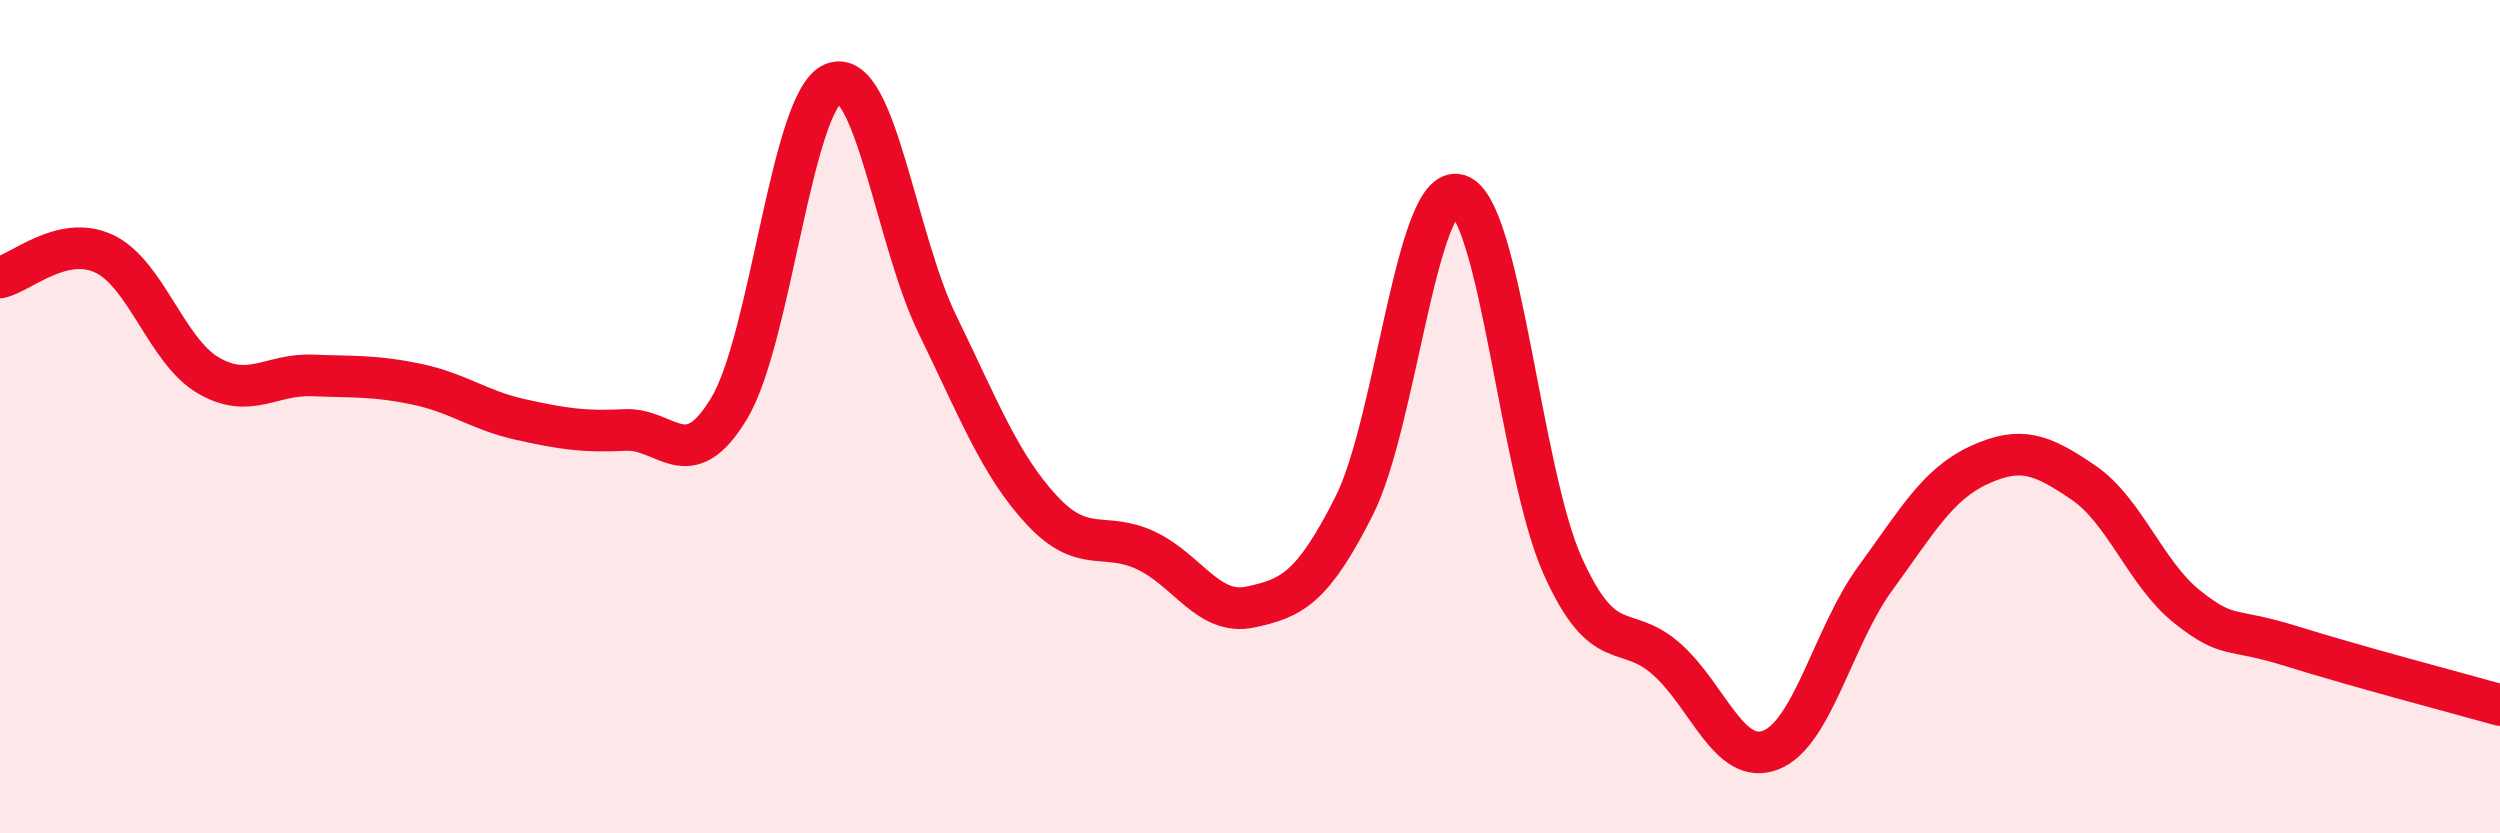
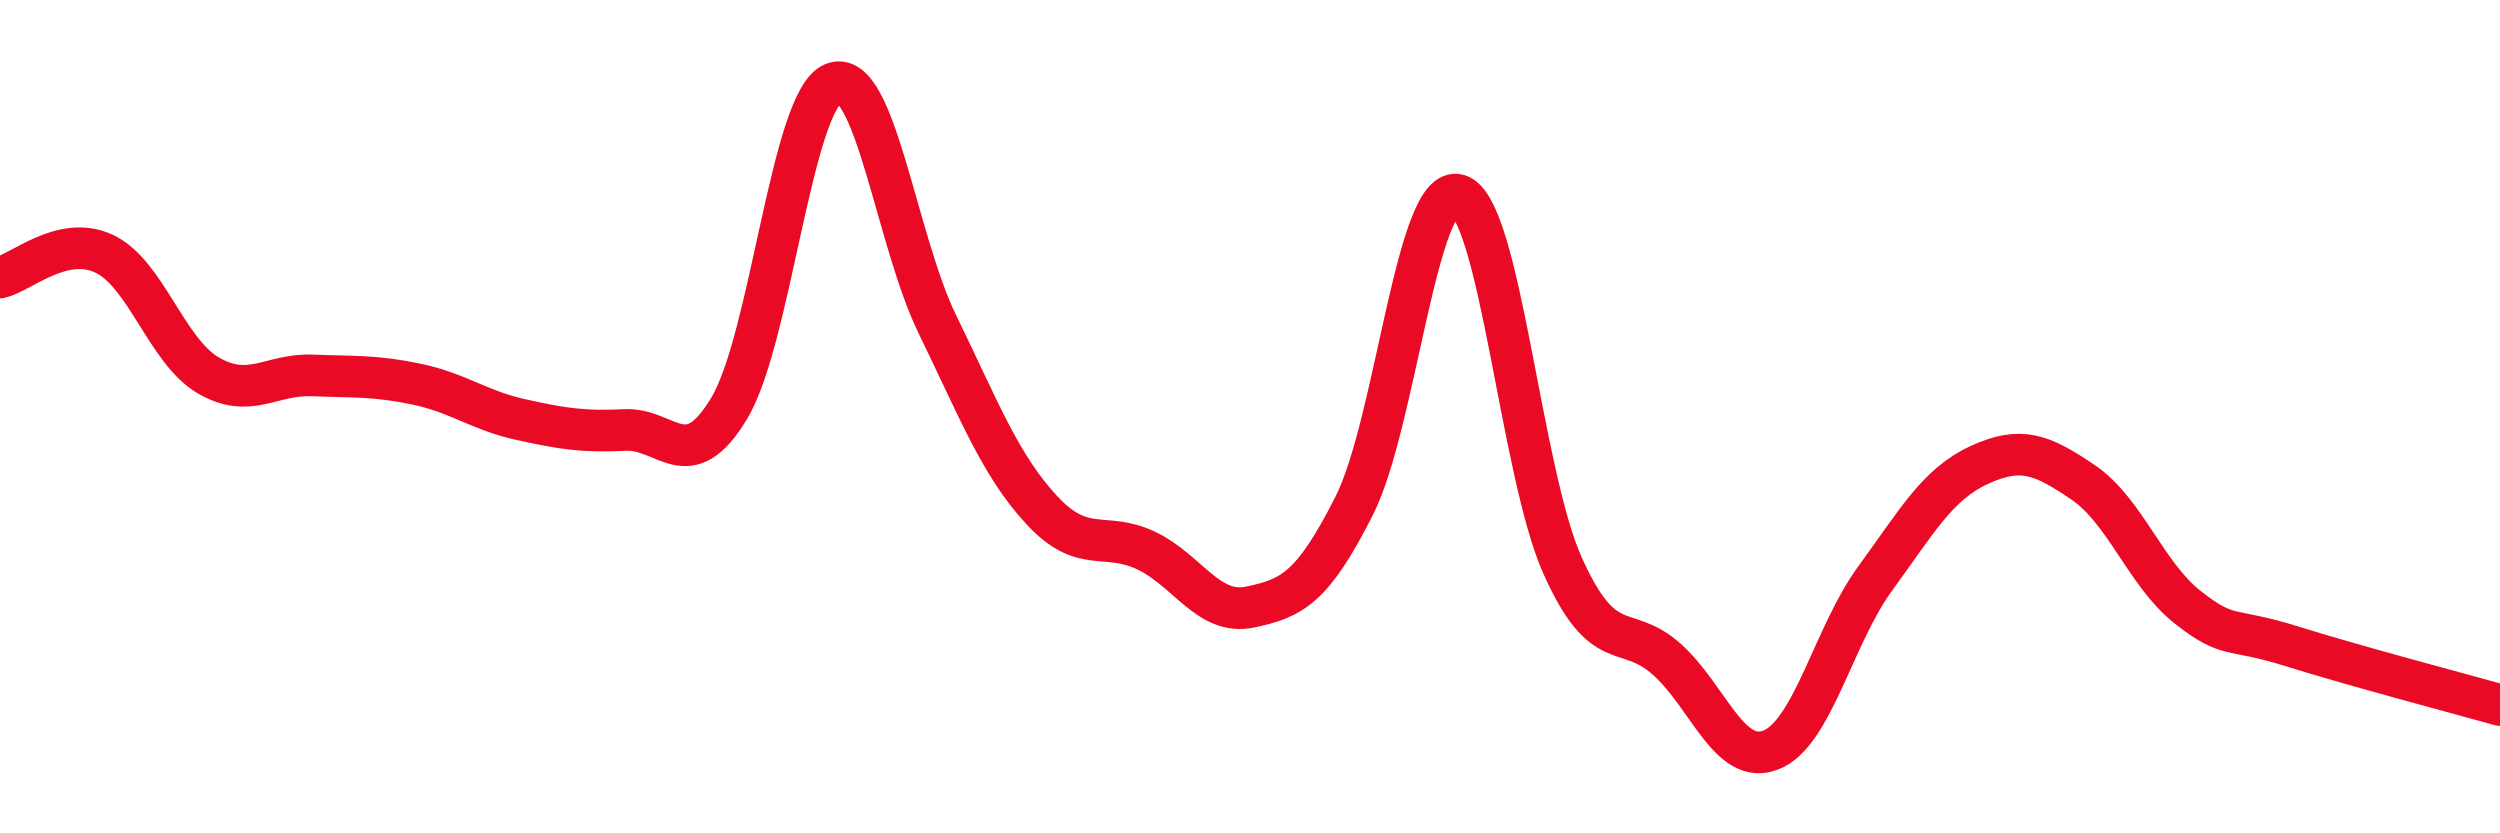
<svg xmlns="http://www.w3.org/2000/svg" width="60" height="20" viewBox="0 0 60 20">
-   <path d="M 0,6.66 C 0.5,6.55 1.5,5.62 2.5,6.09 C 3.5,6.56 4,8.43 5,9.01 C 6,9.59 6.5,8.97 7.5,9.01 C 8.5,9.05 9,9.01 10,9.22 C 11,9.43 11.5,9.85 12.5,10.07 C 13.5,10.29 14,10.37 15,10.32 C 16,10.27 16.5,11.46 17.5,9.8 C 18.5,8.14 19,2.4 20,2 C 21,1.6 21.5,5.74 22.5,7.79 C 23.5,9.84 24,11.16 25,12.24 C 26,13.32 26.5,12.74 27.5,13.21 C 28.5,13.68 29,14.78 30,14.57 C 31,14.36 31.5,14.12 32.5,12.14 C 33.5,10.16 34,4.39 35,4.68 C 36,4.97 36.5,11.34 37.5,13.57 C 38.5,15.8 39,14.93 40,15.82 C 41,16.71 41.5,18.39 42.5,18 C 43.5,17.61 44,15.26 45,13.89 C 46,12.52 46.5,11.62 47.5,11.16 C 48.5,10.7 49,10.9 50,11.58 C 51,12.26 51.5,13.78 52.5,14.57 C 53.5,15.36 53.5,15.04 55,15.51 C 56.5,15.98 59,16.64 60,16.92L60 20L0 20Z" fill="#EB0A25" opacity="0.1" stroke-linecap="round" stroke-linejoin="round" />
  <path d="M 0,6.66 C 0.5,6.55 1.5,5.62 2.5,6.09 C 3.5,6.56 4,8.43 5,9.01 C 6,9.59 6.5,8.97 7.5,9.01 C 8.5,9.05 9,9.01 10,9.22 C 11,9.43 11.5,9.85 12.5,10.07 C 13.5,10.29 14,10.37 15,10.32 C 16,10.27 16.5,11.46 17.5,9.8 C 18.5,8.14 19,2.4 20,2 C 21,1.6 21.5,5.74 22.5,7.79 C 23.5,9.84 24,11.16 25,12.24 C 26,13.32 26.5,12.74 27.5,13.21 C 28.5,13.68 29,14.78 30,14.57 C 31,14.36 31.5,14.12 32.5,12.14 C 33.5,10.16 34,4.39 35,4.68 C 36,4.97 36.5,11.34 37.5,13.57 C 38.5,15.8 39,14.93 40,15.82 C 41,16.71 41.5,18.39 42.5,18 C 43.5,17.61 44,15.26 45,13.89 C 46,12.52 46.5,11.62 47.5,11.16 C 48.5,10.7 49,10.9 50,11.58 C 51,12.26 51.5,13.78 52.5,14.57 C 53.5,15.36 53.5,15.04 55,15.51 C 56.5,15.98 59,16.64 60,16.92" stroke="#EB0A25" stroke-width="1" fill="none" stroke-linecap="round" stroke-linejoin="round" />
</svg>